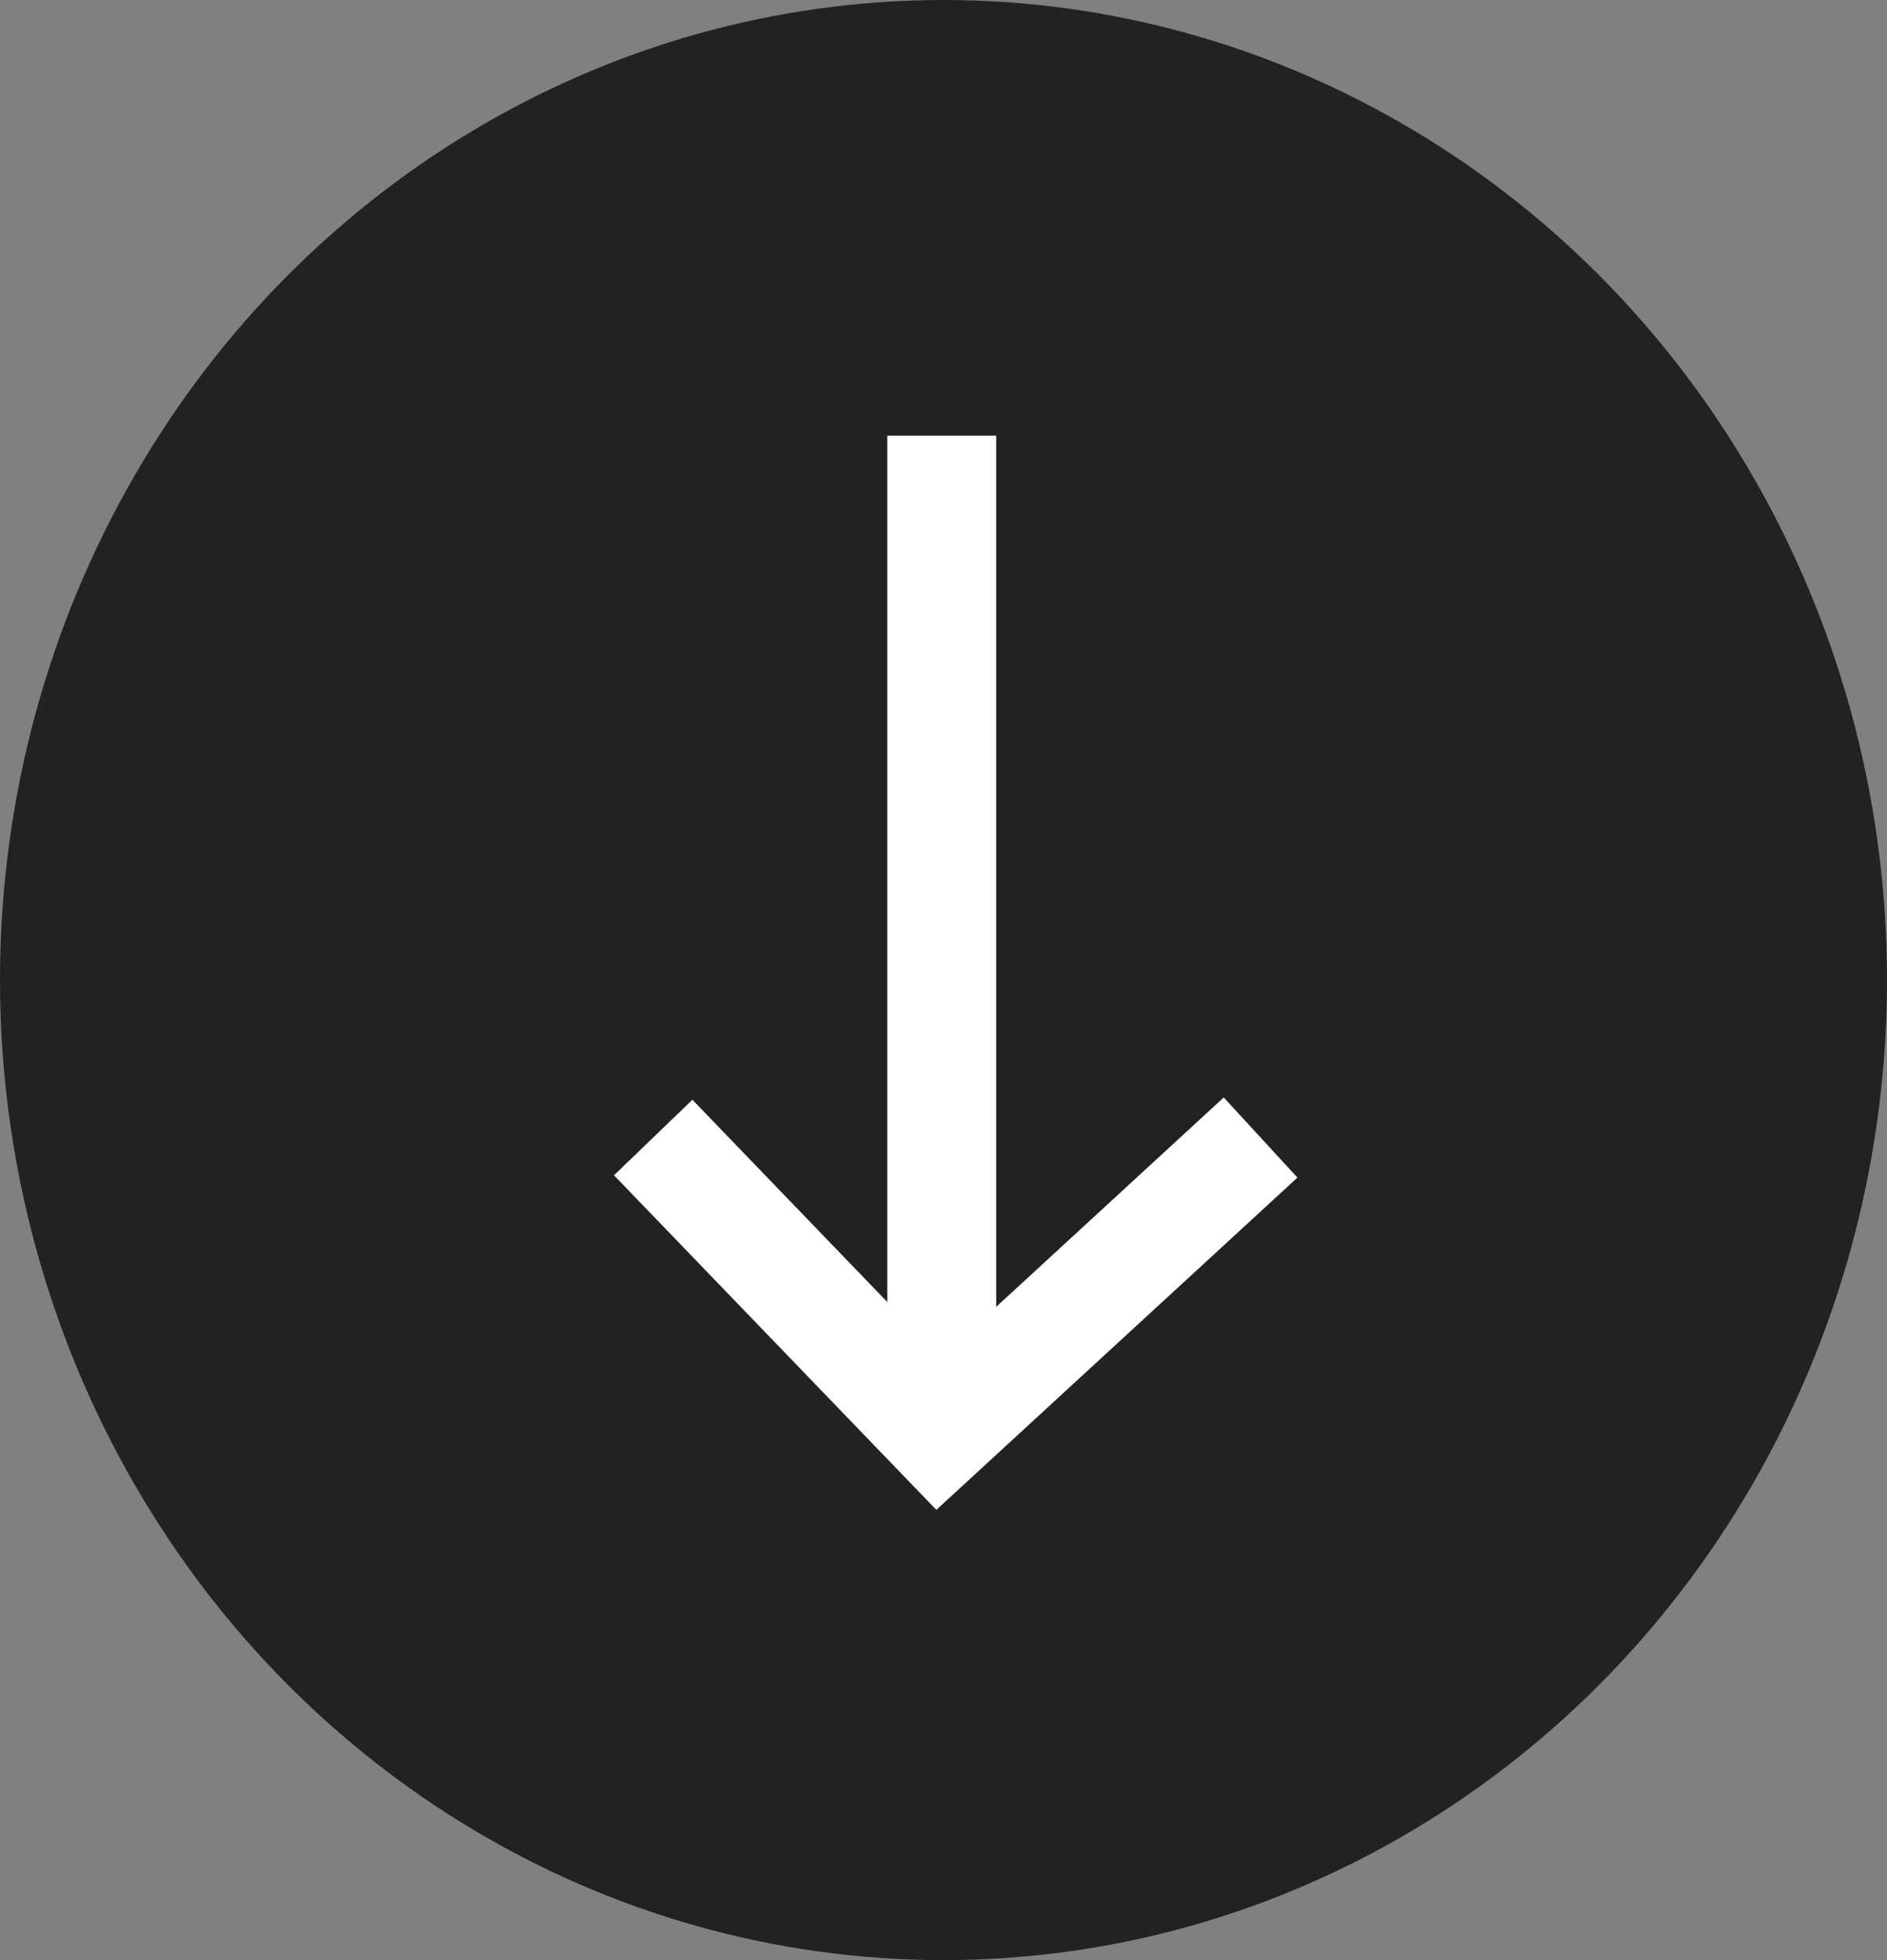
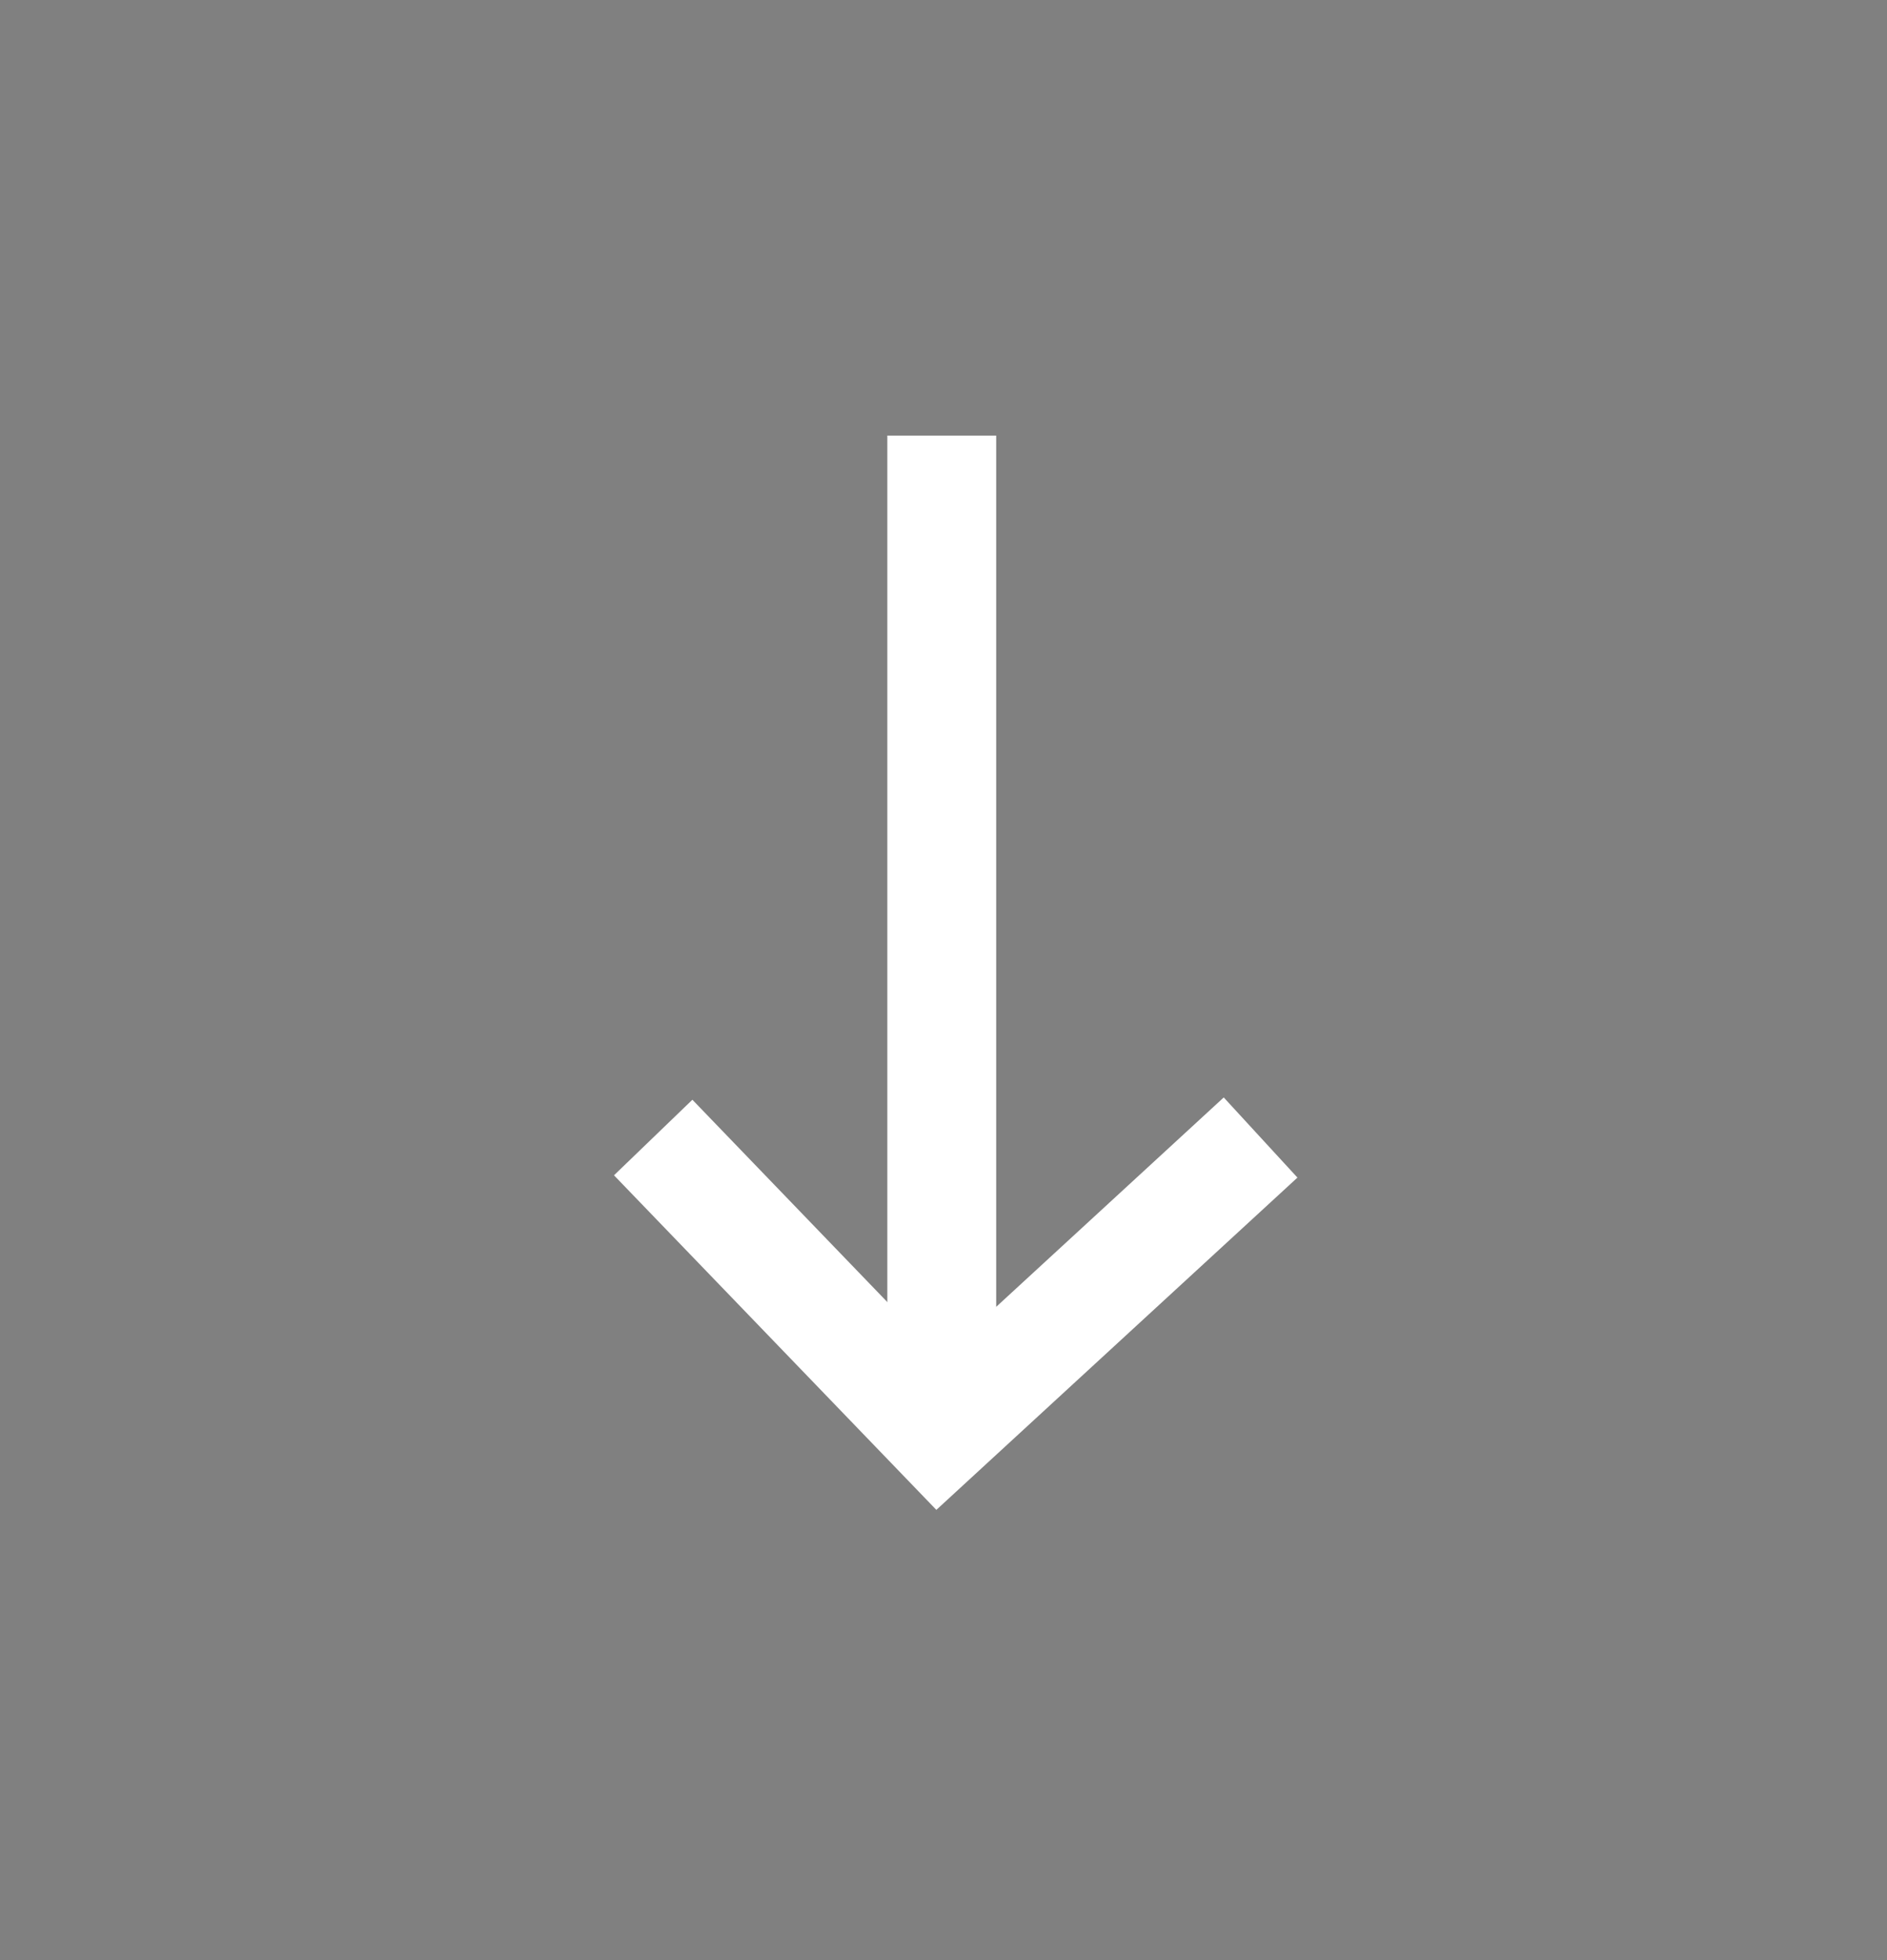
<svg xmlns="http://www.w3.org/2000/svg" width="26" height="27" viewBox="0 0 26 27">
  <rect x="0" y="0" width="26" height="27" fill="#808080" stroke="none" />
  <g id="Group_73" data-name="Group 73" transform="translate(-252 -1616)">
-     <ellipse id="Ellipse_20" data-name="Ellipse 20" cx="13.5" cy="13" rx="13.5" ry="13" transform="translate(278 1616) rotate(90)" fill="#222" />
    <g id="Group_71" data-name="Group 71" transform="translate(1012.976 1242.251) rotate(90)">
      <path id="Path_1" data-name="Path 1" d="M379.749,738h13.522" transform="translate(0 10)" fill="none" stroke="#fff" stroke-width="1.5" />
      <path id="Path_2" data-name="Path 2" d="M389.418,741.976l4.081-3.933-4.081-4.436" transform="translate(0 10)" fill="none" stroke="#fff" stroke-width="1.5" />
    </g>
  </g>
</svg>